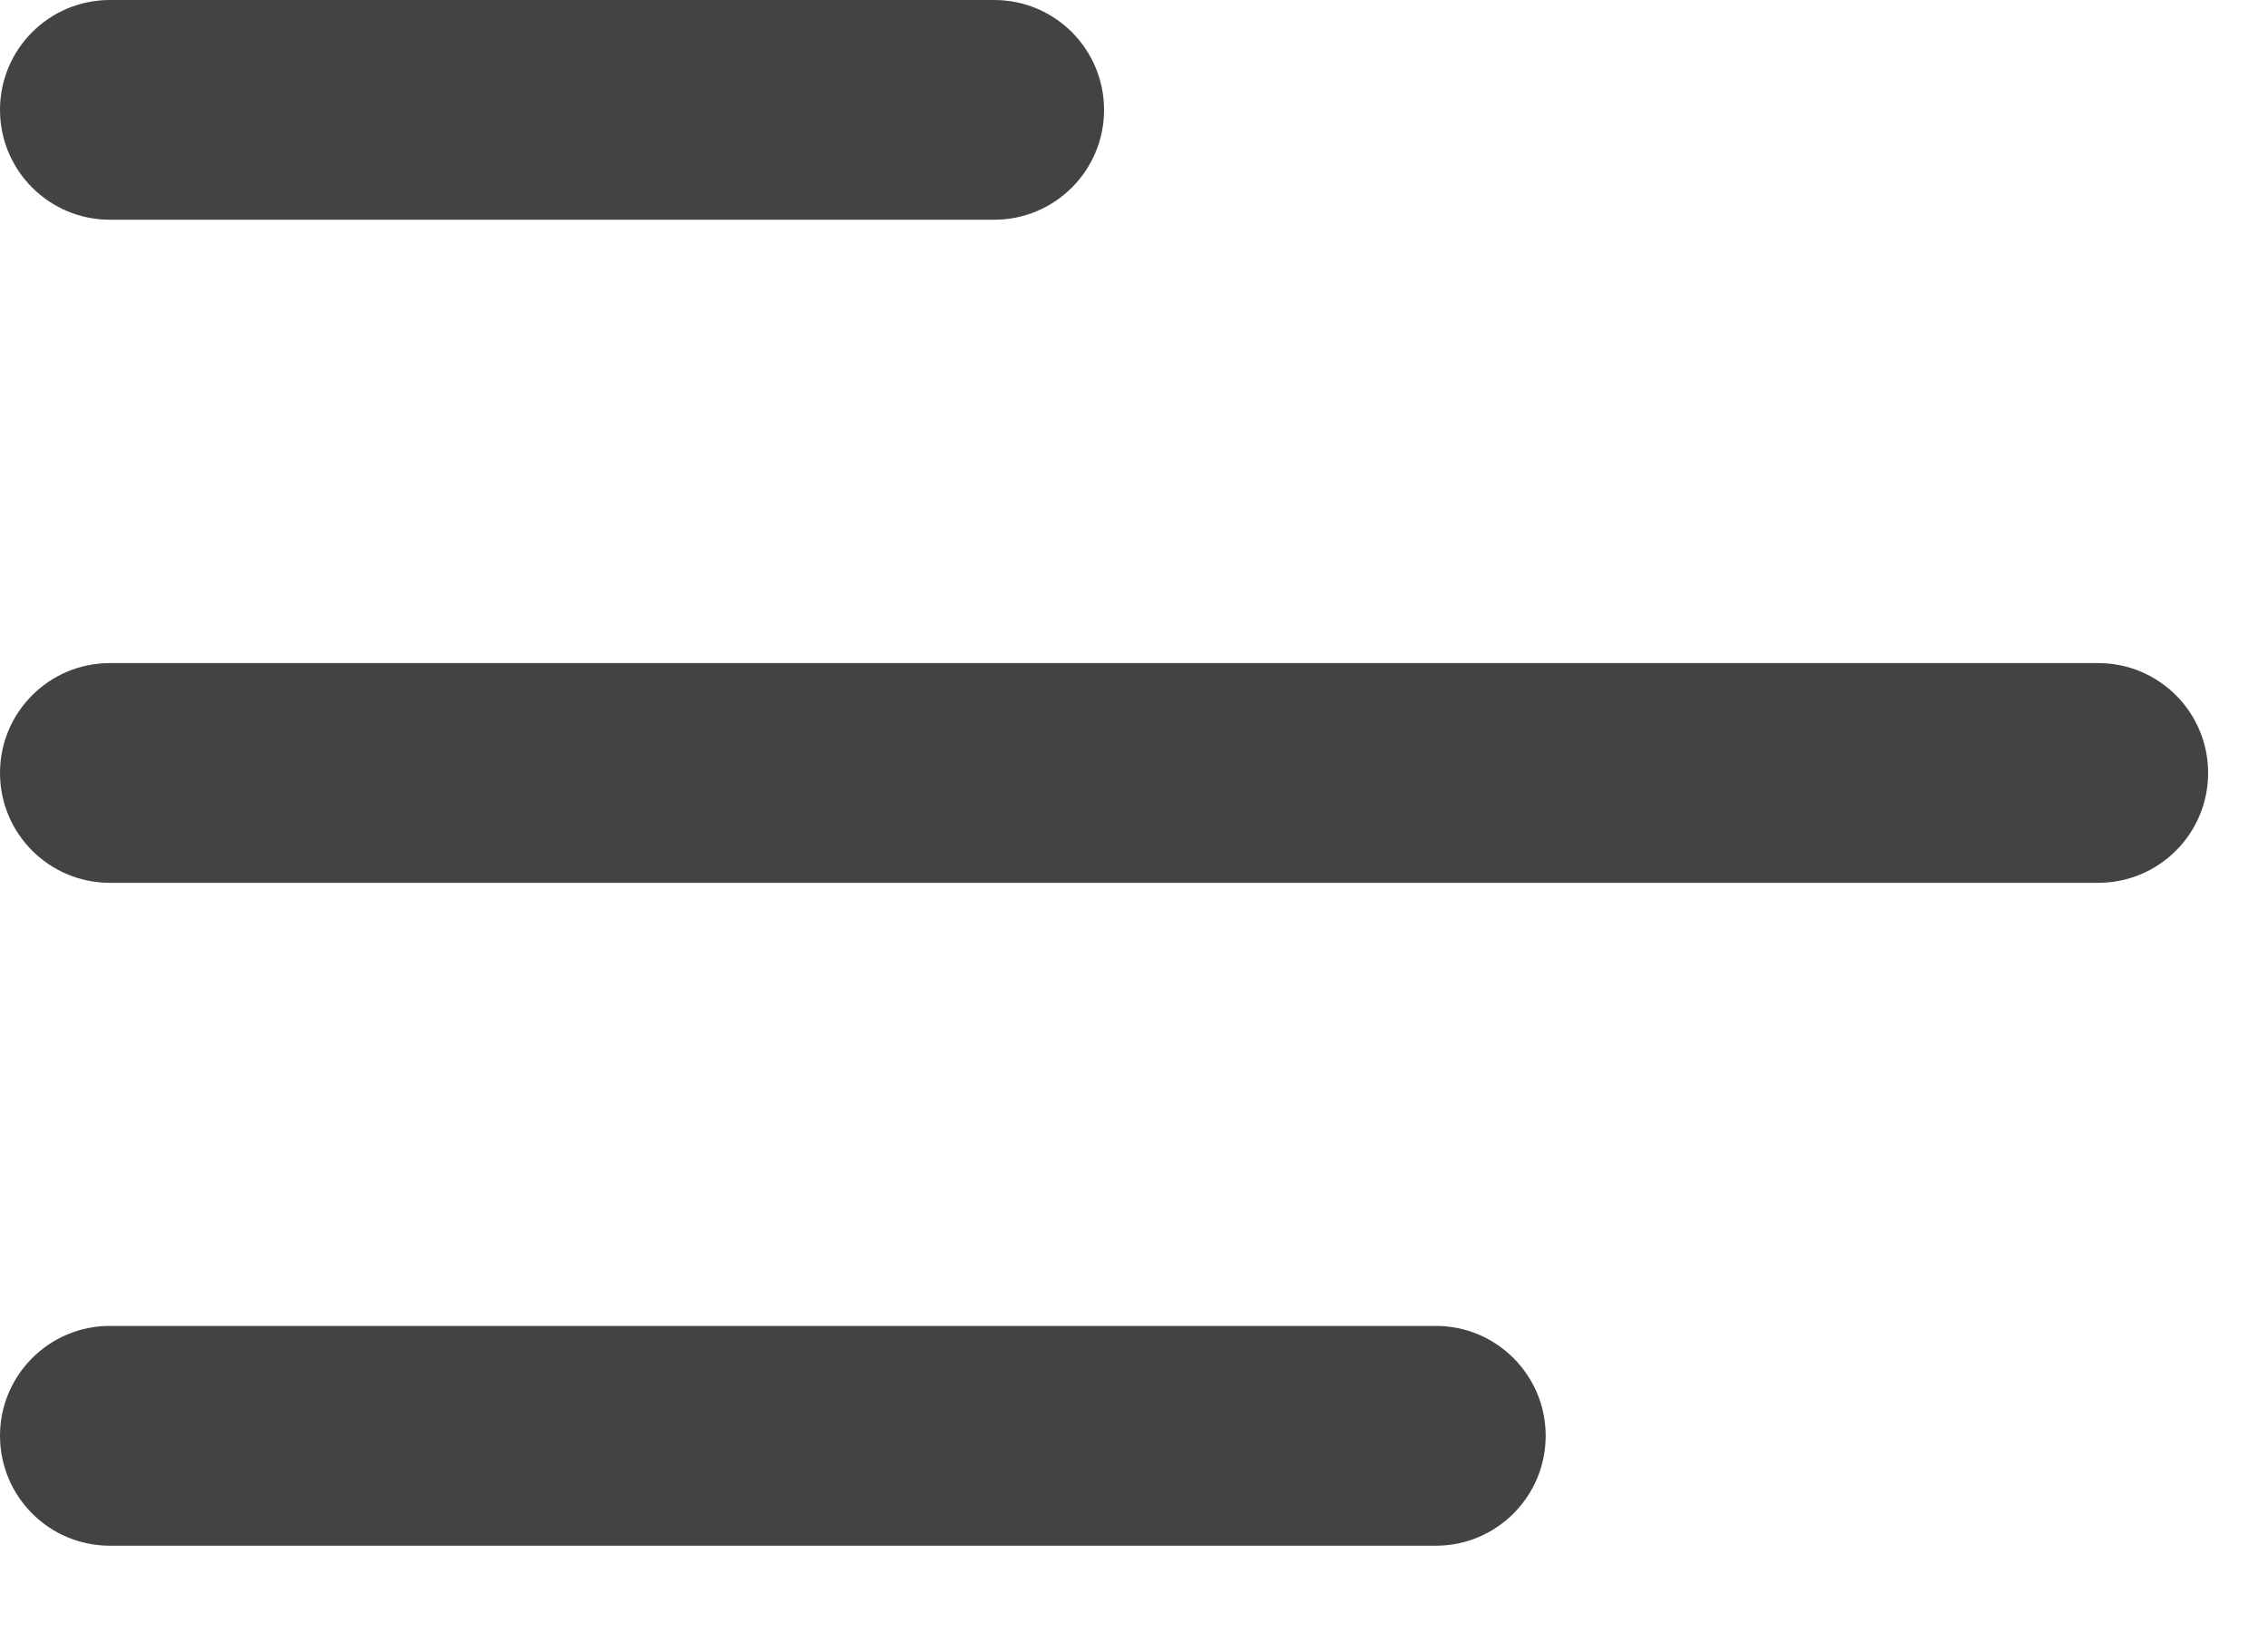
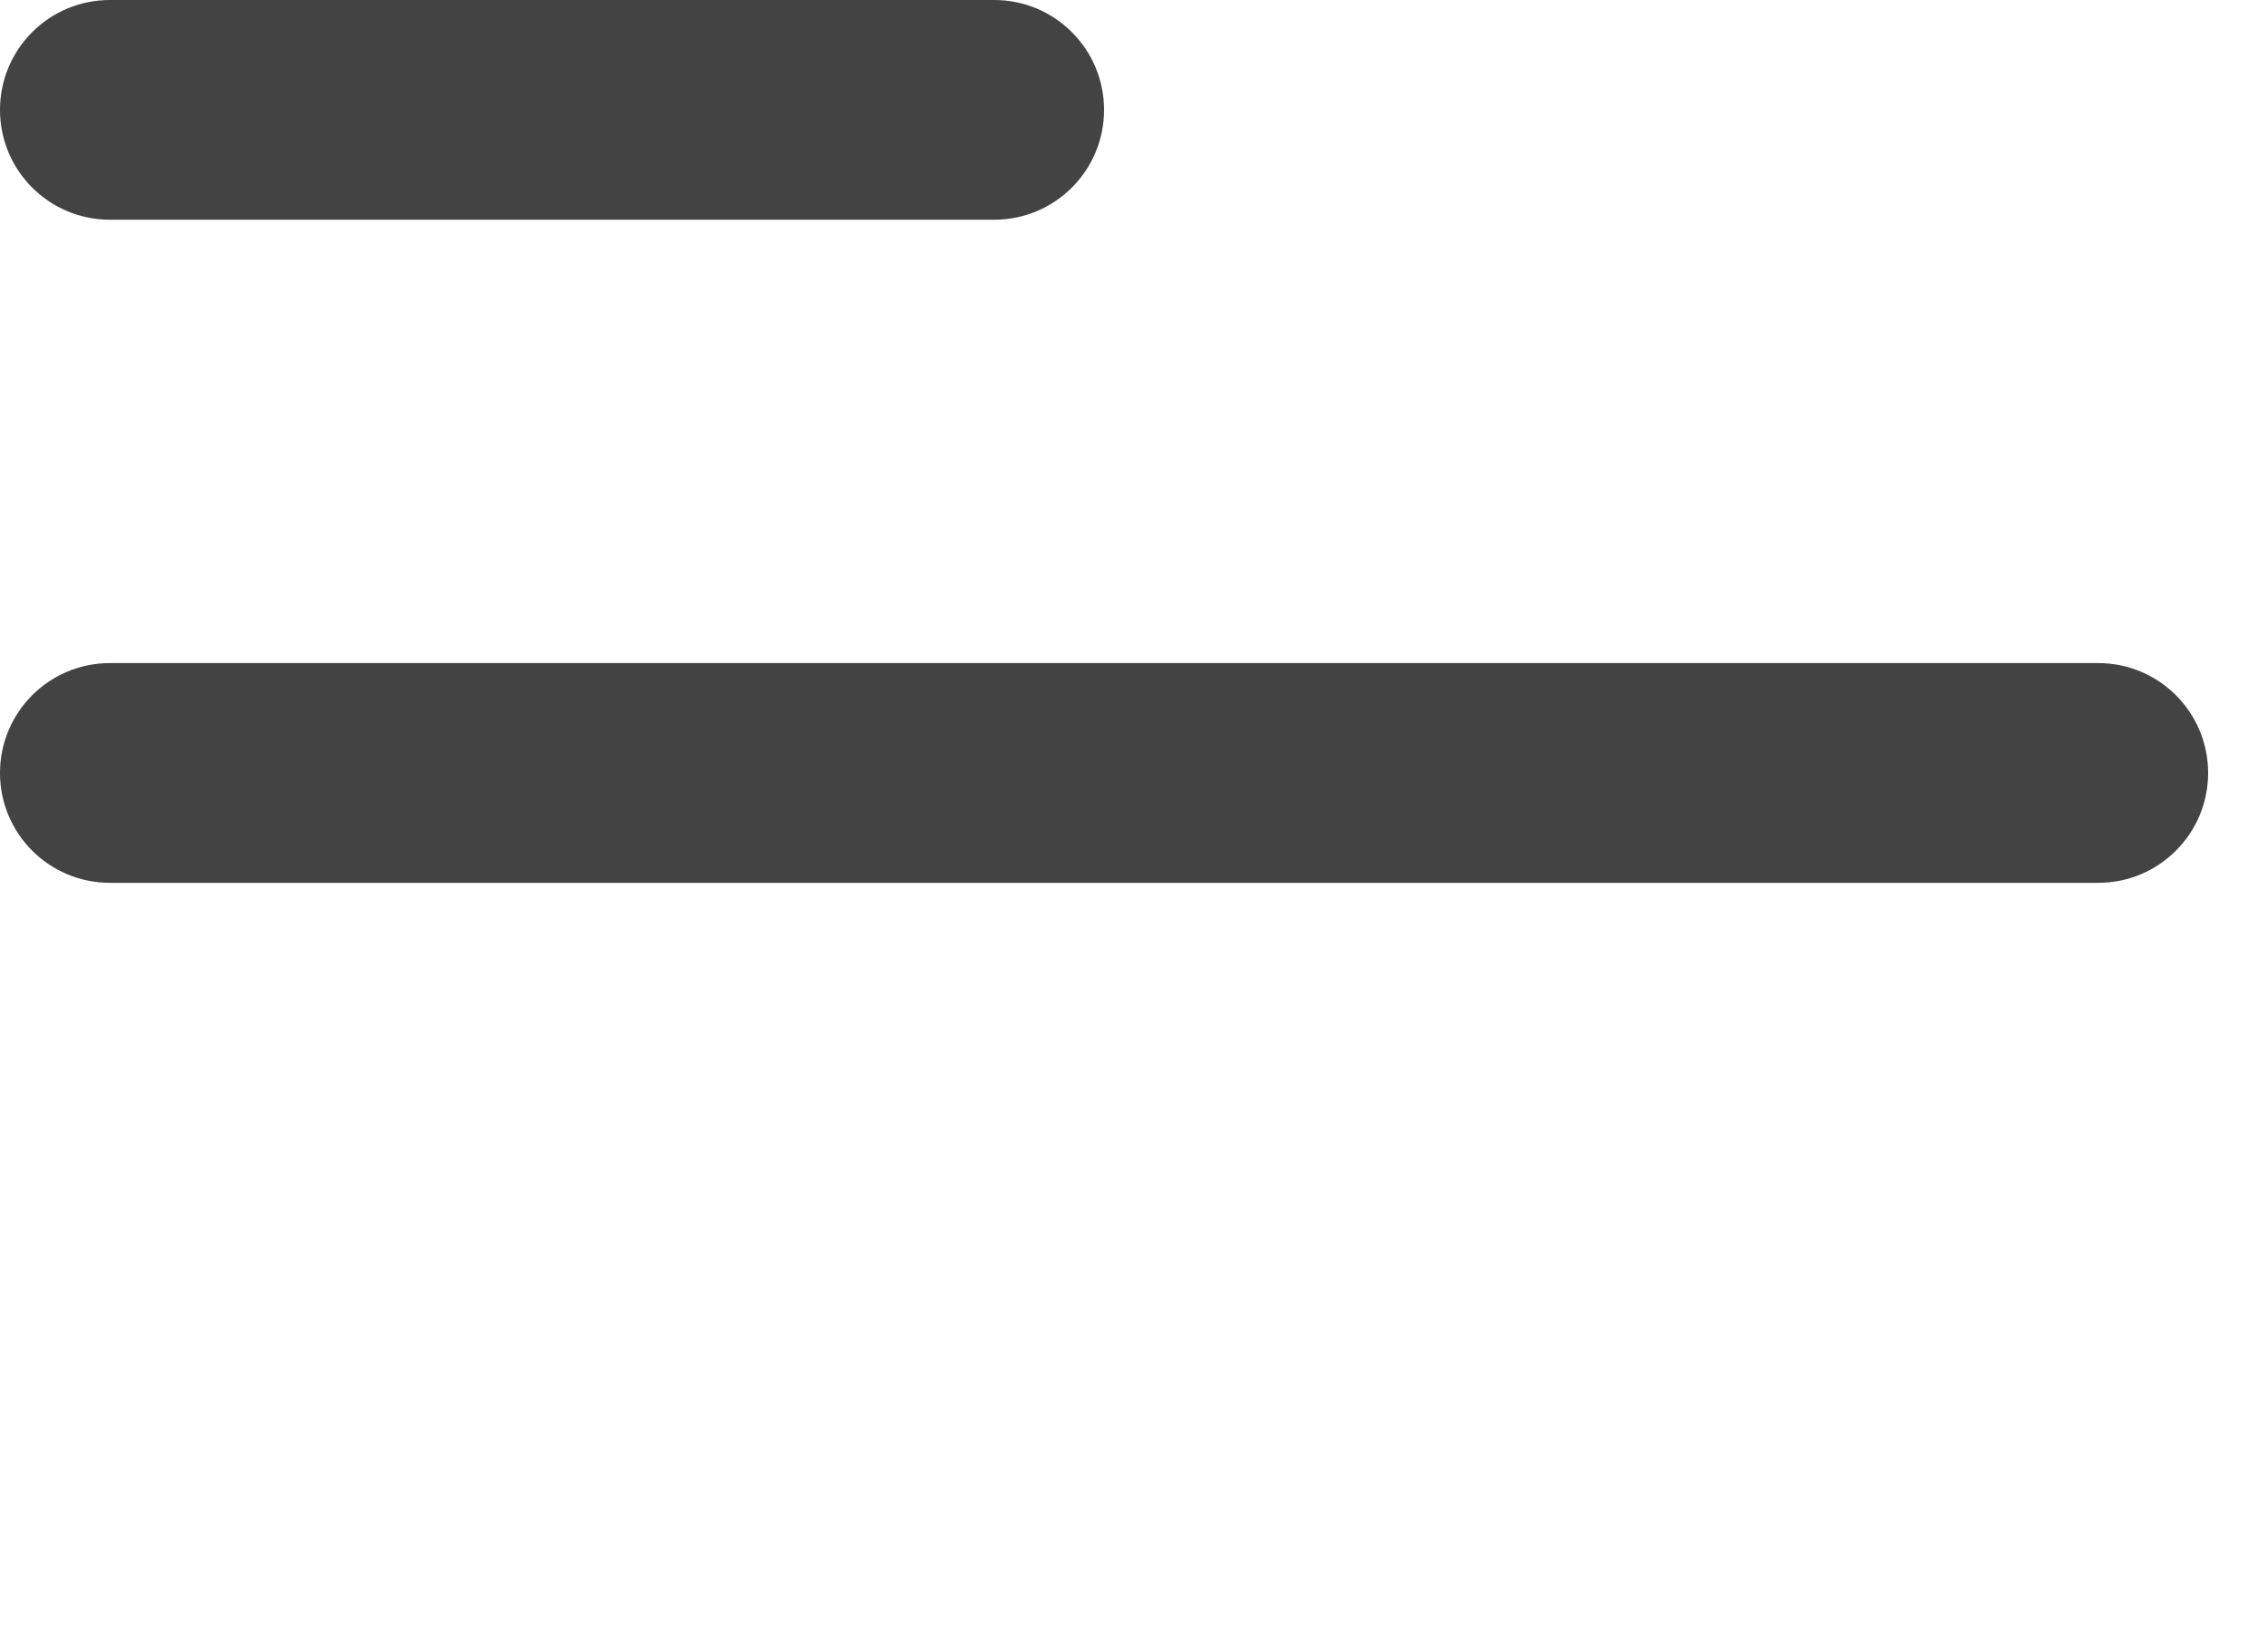
<svg xmlns="http://www.w3.org/2000/svg" width="25" height="18" viewBox="0 0 25 18" fill="none">
  <path d="M0 1.211C0 0.542 0.542 0 1.211 0H10.959C11.628 0 12.17 0.542 12.17 1.211C12.17 1.88 11.628 2.422 10.959 2.422H1.211C0.542 2.422 0 1.88 0 1.211Z" fill="#434343" />
  <path d="M0 8.52C0 7.851 0.542 7.309 1.211 7.309H23.129C23.798 7.309 24.34 7.851 24.34 8.52C24.34 9.189 23.798 9.731 23.129 9.731H1.211C0.542 9.731 0 9.189 0 8.52Z" fill="#434343" />
-   <path d="M1.211 14.615C0.542 14.615 0 15.158 0 15.826C0 16.495 0.542 17.038 1.211 17.038H15.827C16.496 17.038 17.038 16.495 17.038 15.826C17.038 15.158 16.496 14.615 15.827 14.615H1.211Z" fill="#434343" />
</svg>